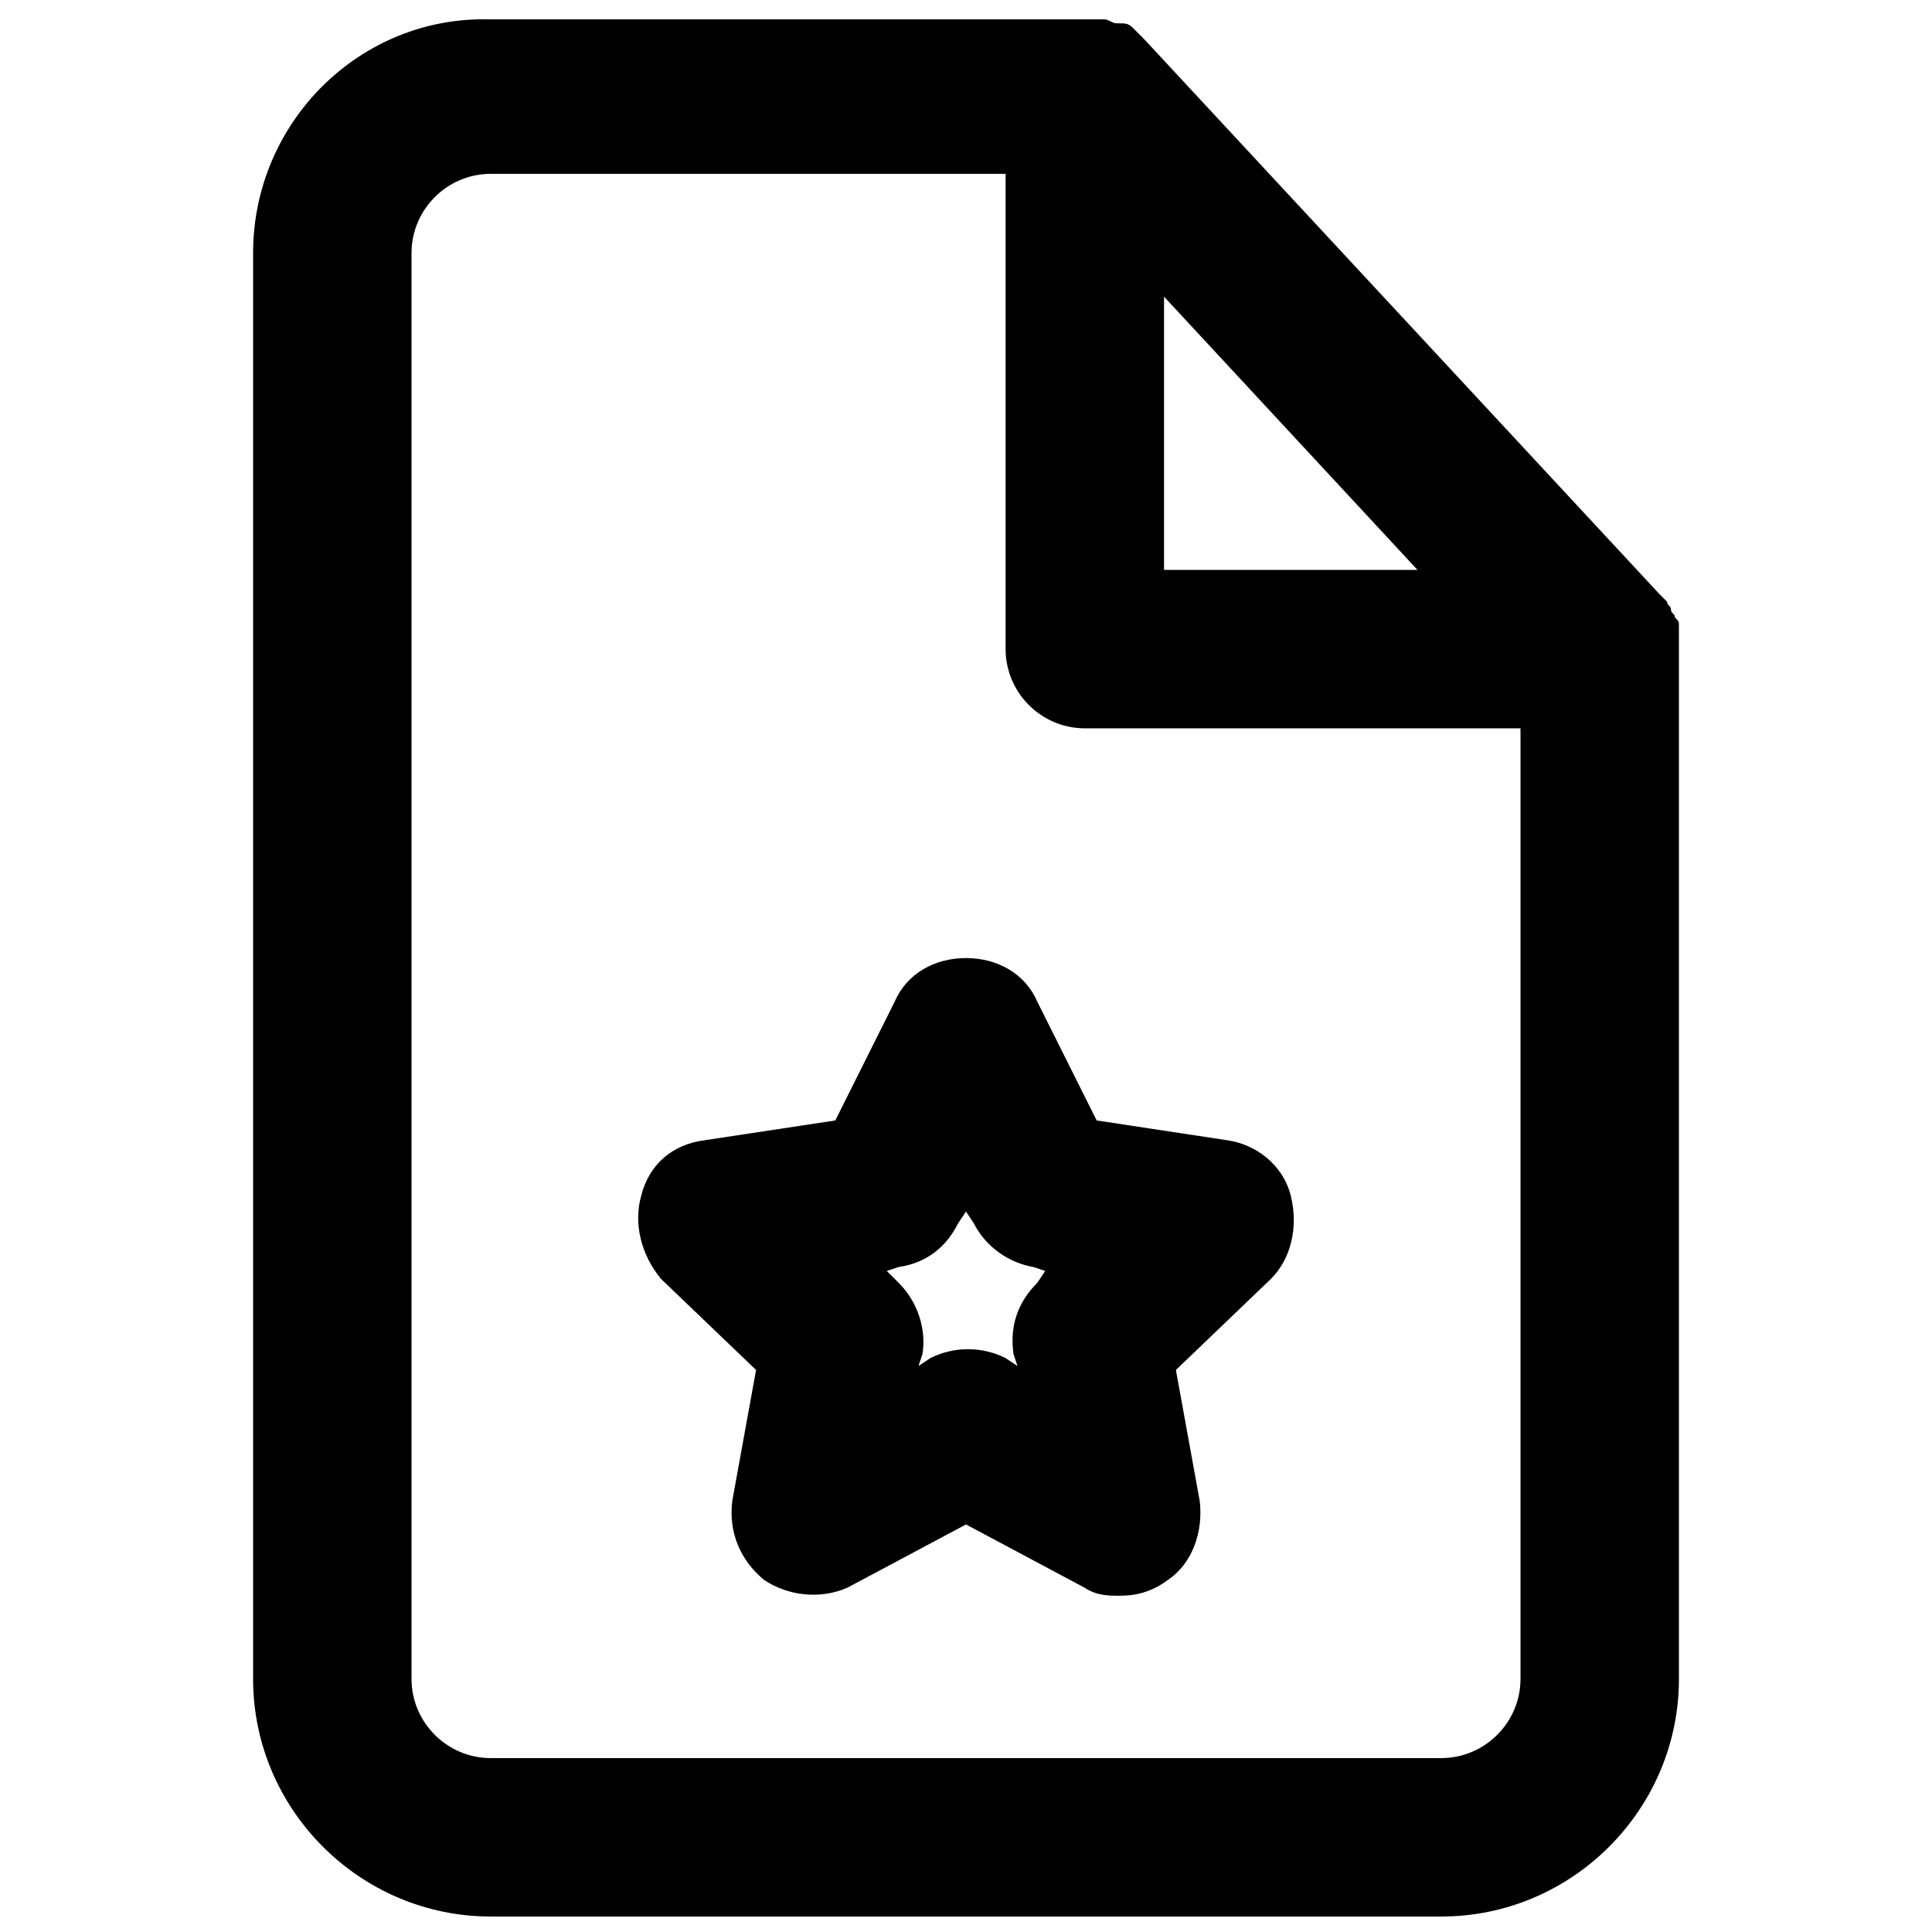
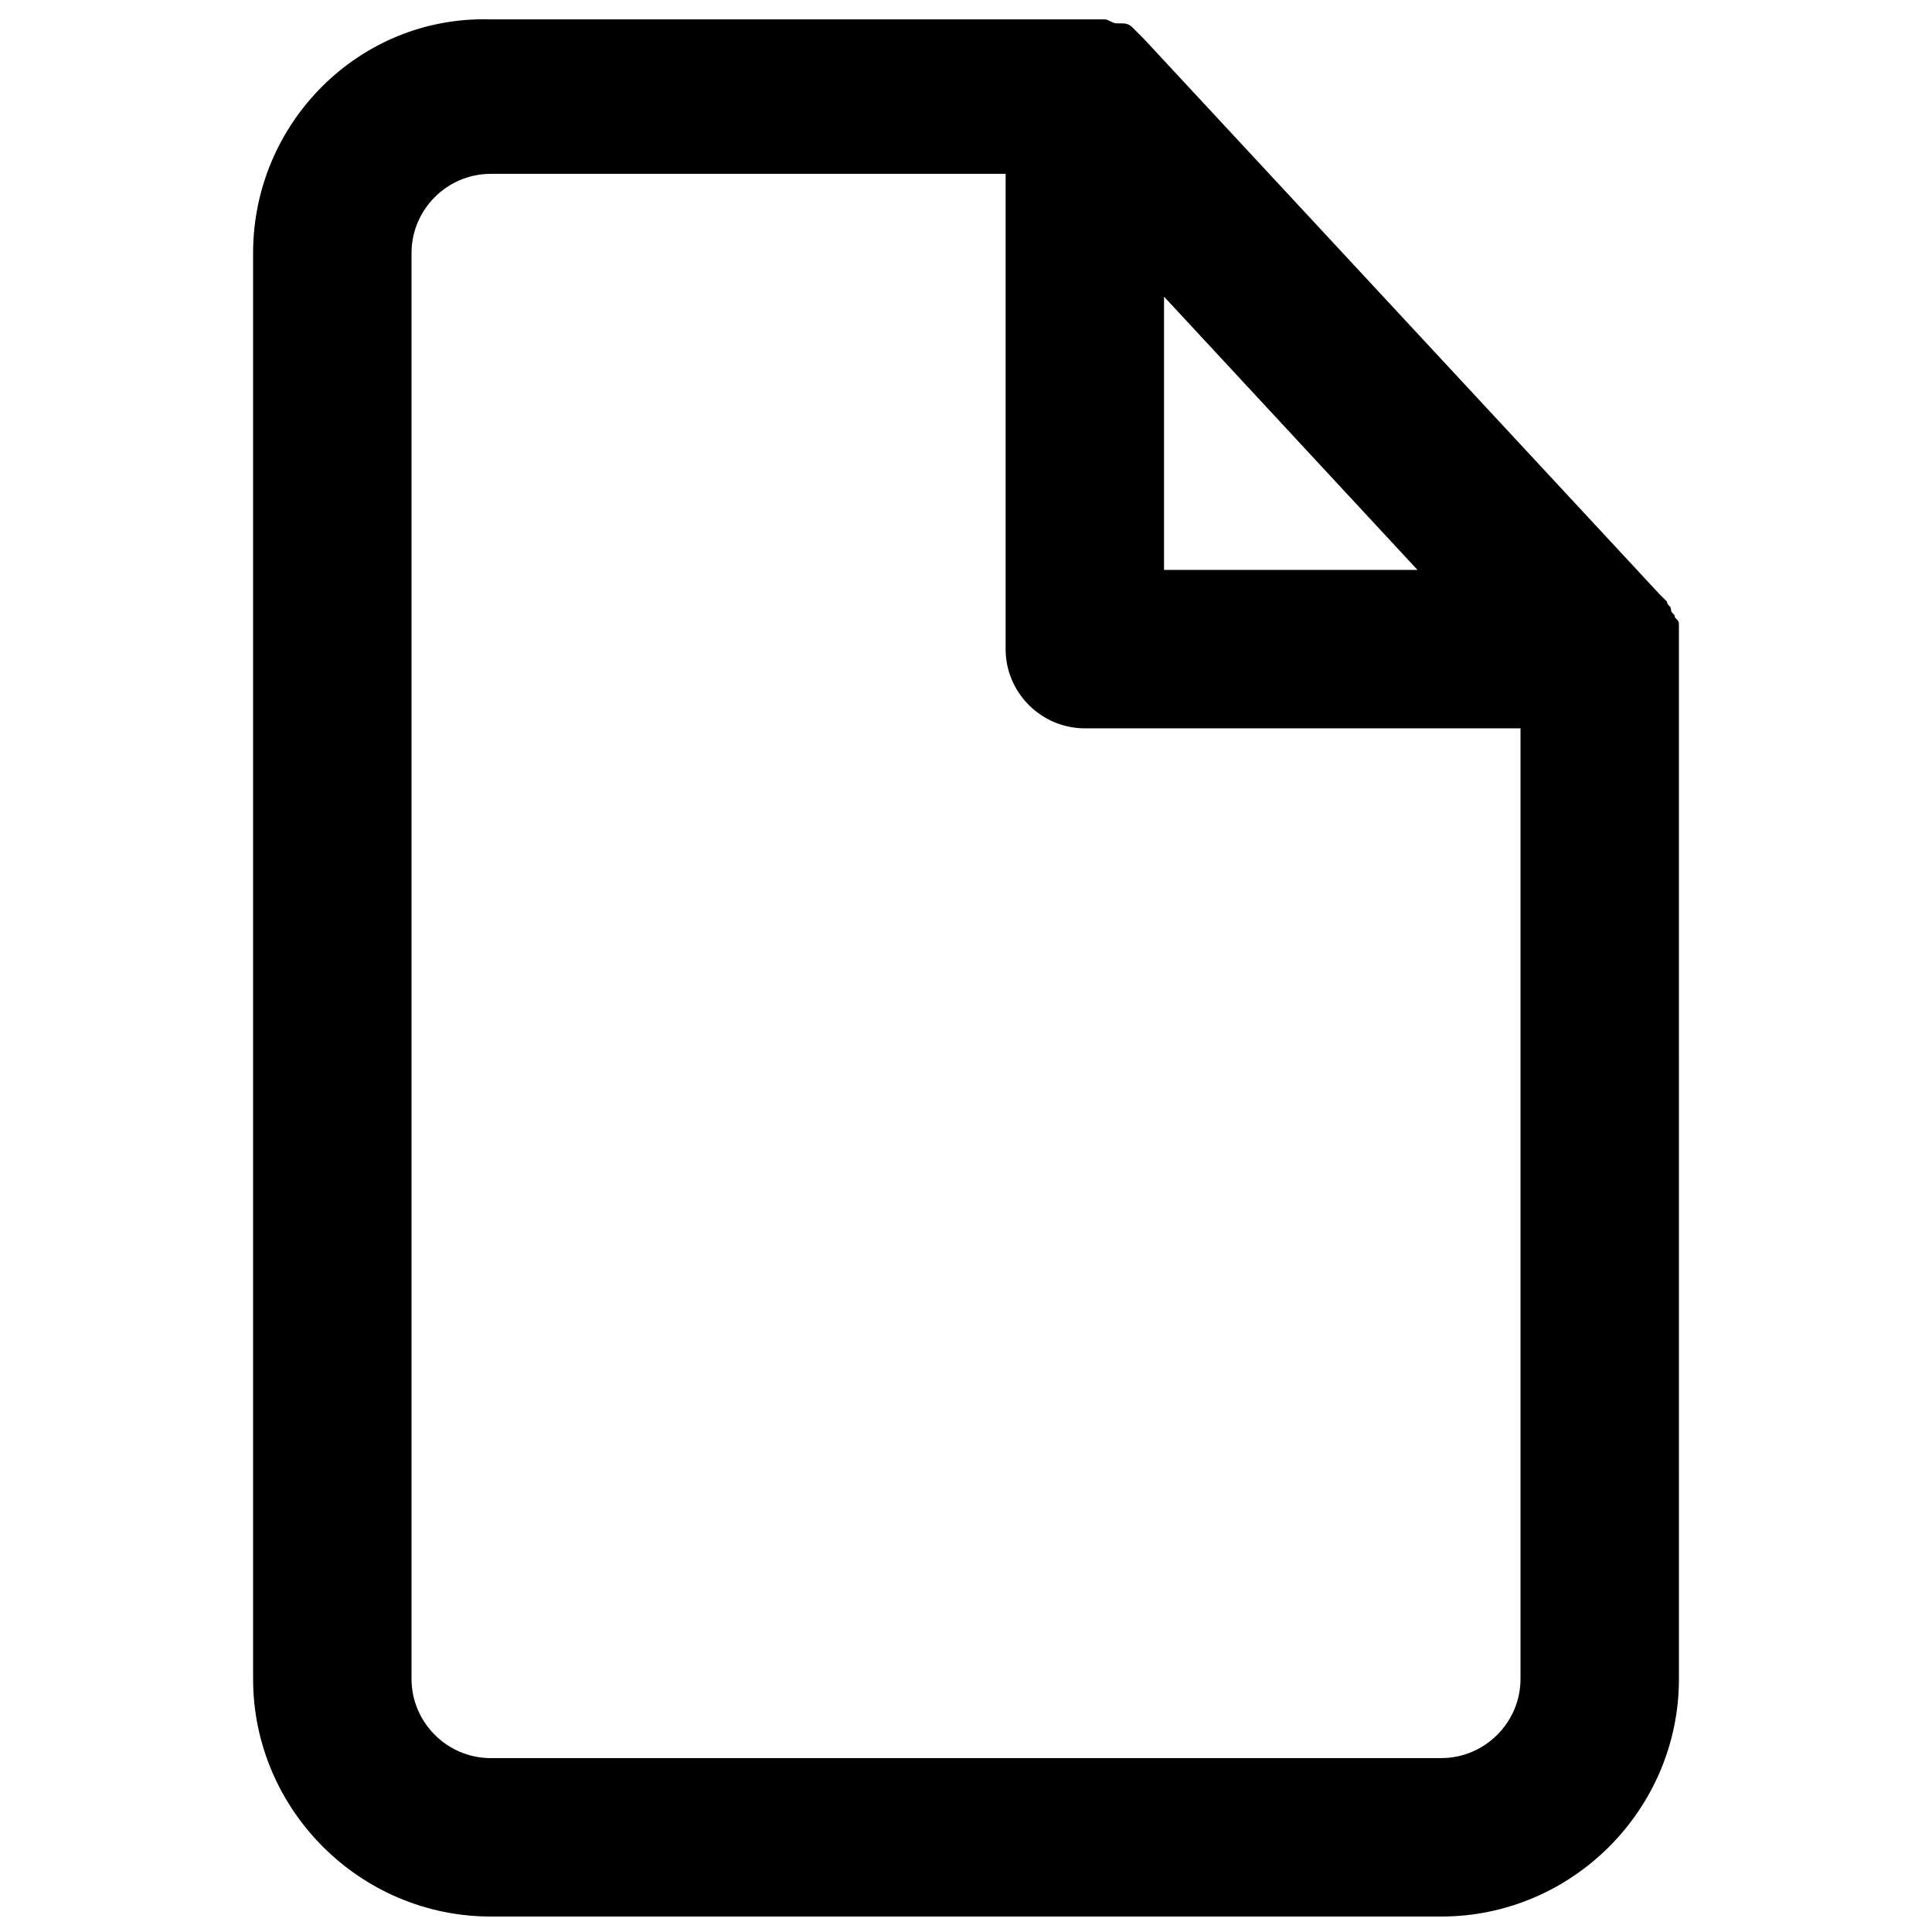
<svg xmlns="http://www.w3.org/2000/svg" width="800px" height="800px" version="1.1" viewBox="144 144 512 512">
  <defs>
    <clipPath id="a">
      <path d="m211 149h378v502.9h-378z" />
    </clipPath>
  </defs>
  <g clip-path="url(#a)">
    <path d="m588.93 311.83v-2.098c0-1.051 0-1.051-1.051-2.098 0-1.051-1.051-1.051-1.051-2.098 0-1.051-1.051-1.051-1.051-2.098l-2.102-2.102-136.45-146.95-3.148-3.148c-1.051-1.051-2.098-1.051-3.148-1.051h-1.051c-1.051 0-2.098-1.051-3.148-1.051h-4.199-158.48c-34.637-1.051-62.977 27.289-62.977 61.926v377.86c0 34.637 28.34 62.977 62.977 62.977h251.91c34.637 0 62.977-28.34 62.977-62.977l-0.004-272.89v-4.199zm-136.45-89.215 67.176 72.422h-67.176zm73.469 387.3h-251.9c-11.547 0-20.992-9.445-20.992-20.992v-377.86c0-11.547 9.445-20.992 20.992-20.992h136.45v125.95c0 11.547 9.445 20.992 20.992 20.992h115.46v251.91c-0.004 11.543-9.449 20.988-20.996 20.988z" />
  </g>
-   <path d="m469.27 446.18-34.637-5.246-15.742-31.488c-3.148-7.348-10.496-11.547-18.895-11.547s-15.742 4.199-18.895 11.547l-15.742 31.488-34.637 5.246c-8.398 1.051-14.695 6.297-16.793 14.695-2.098 7.348 0 15.742 5.246 22.043l25.191 24.141-6.297 34.637c-1.051 8.398 2.098 15.742 8.398 20.992 6.297 4.199 14.695 5.246 22.043 2.098l31.488-16.793 31.488 16.793c3.148 2.098 6.297 2.098 9.445 2.098 4.199 0 8.398-1.051 12.594-4.199 6.297-4.199 9.445-12.594 8.398-20.992l-6.297-34.637 25.191-24.141c5.246-5.246 7.348-13.645 5.246-22.043-2.106-8.391-9.449-13.641-16.797-14.691zm-50.383 37.785c-5.246 5.246-7.348 11.547-6.297 18.895l1.051 3.148-3.148-2.098c-6.297-3.148-13.645-3.148-19.941 0l-3.148 2.098 1.051-3.148c1.051-6.297-1.051-13.645-6.297-18.895l-3.152-3.148 3.148-1.051c7.348-1.051 12.594-5.246 15.742-11.547l2.098-3.148 2.098 3.148c3.148 6.297 9.445 10.496 15.742 11.547l3.148 1.051z" />
</svg>